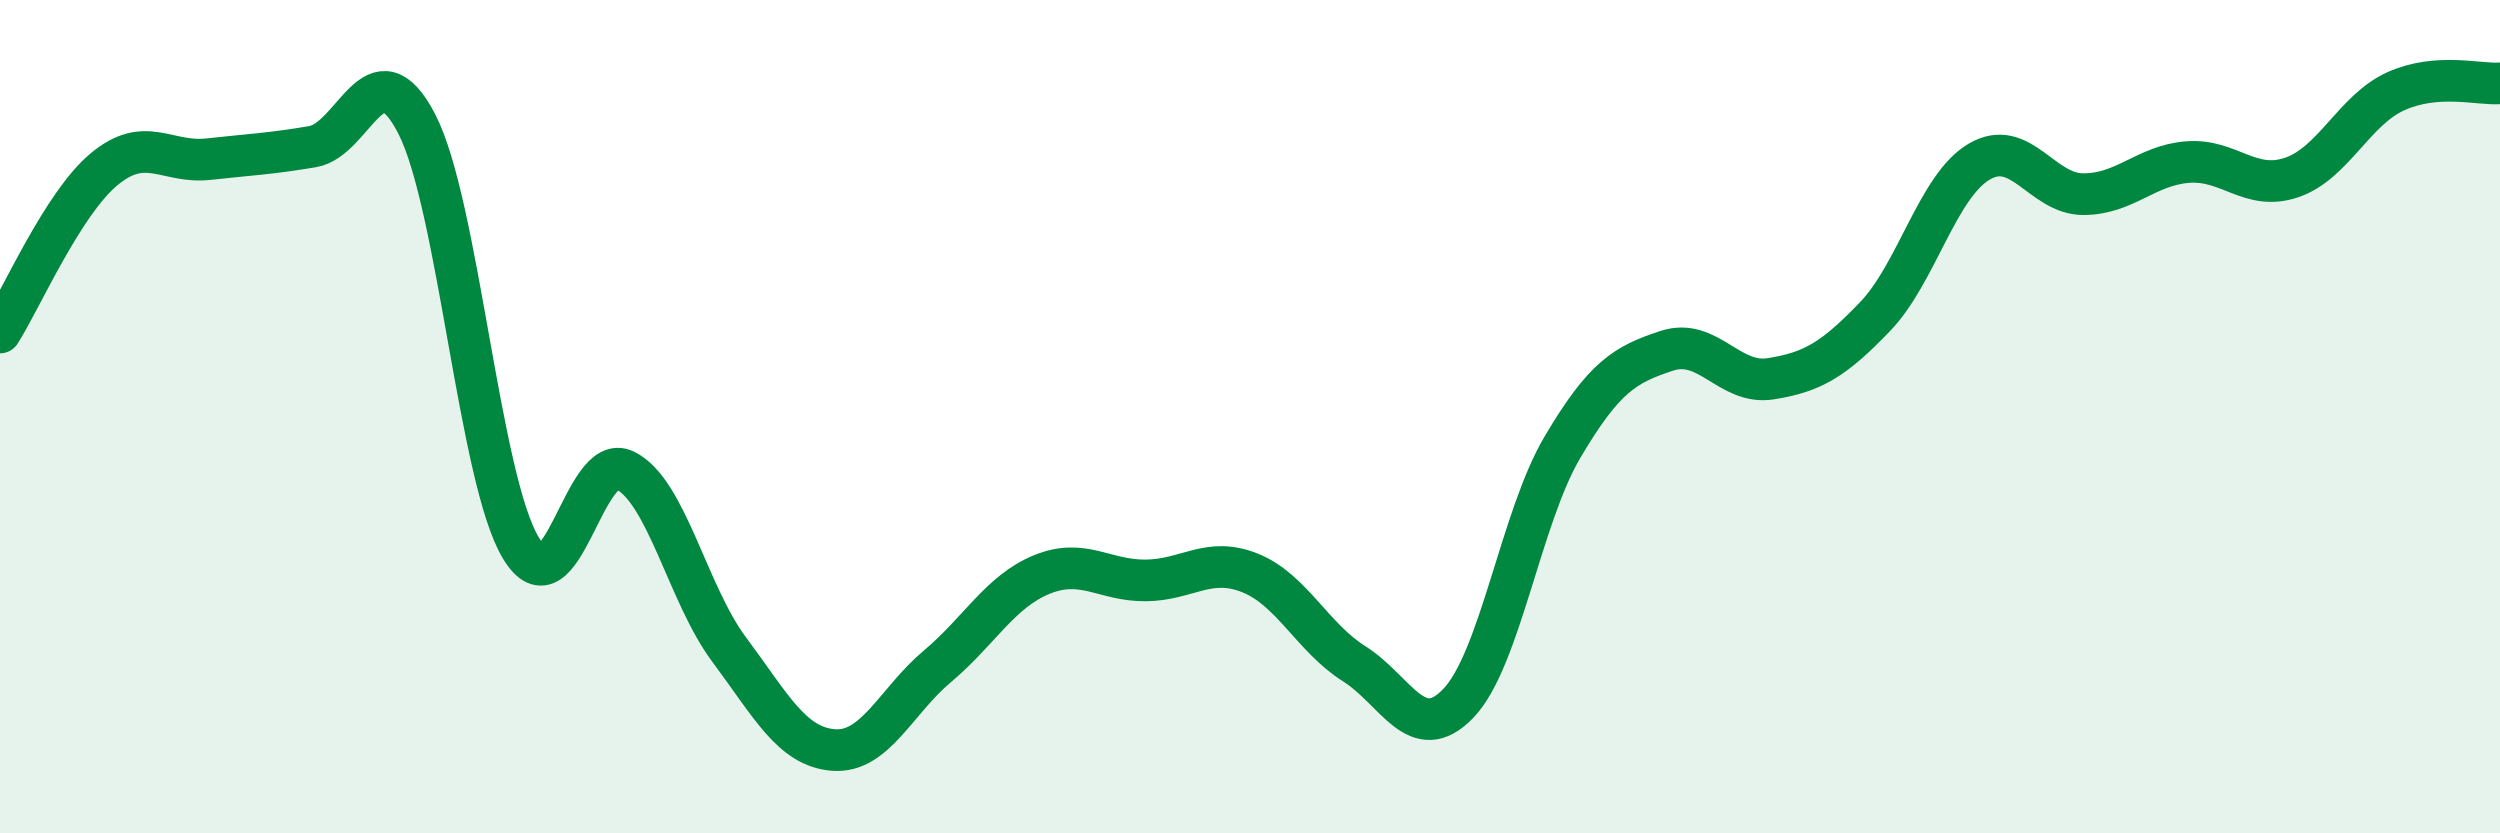
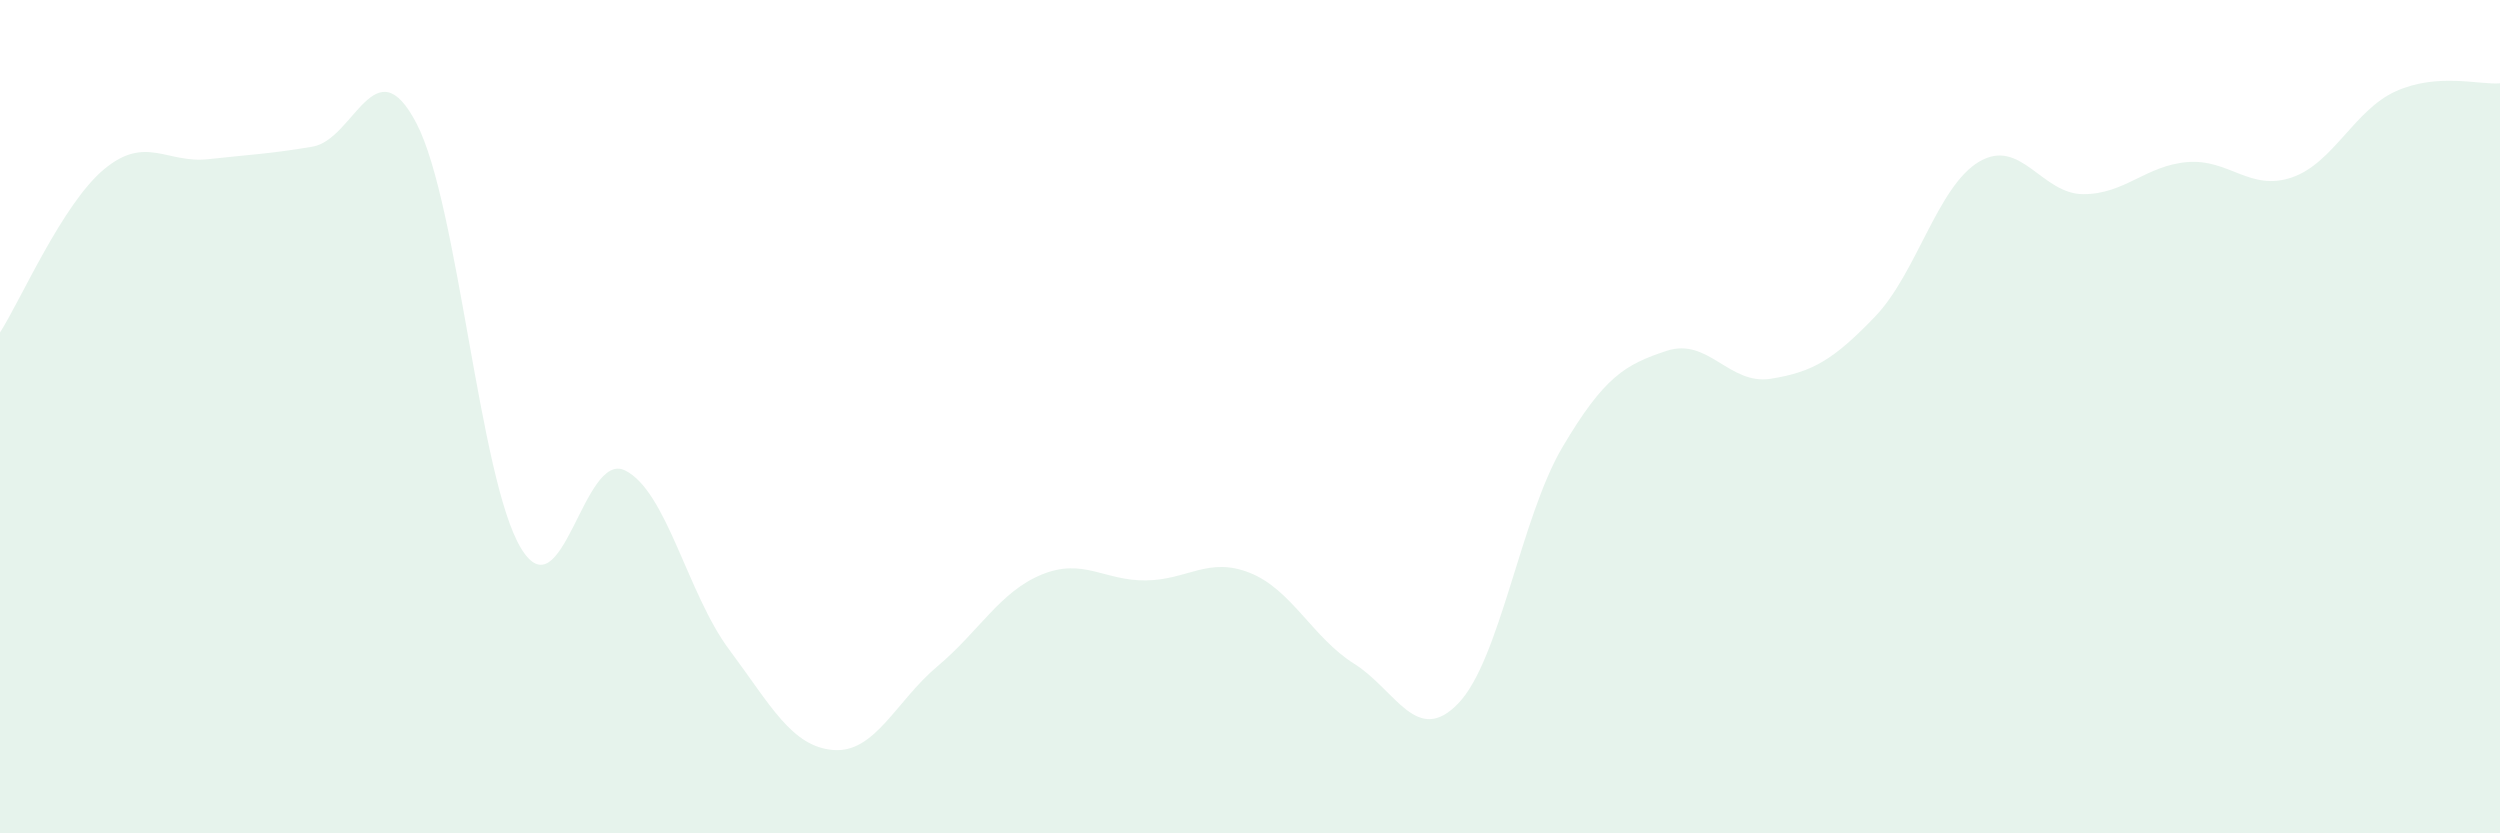
<svg xmlns="http://www.w3.org/2000/svg" width="60" height="20" viewBox="0 0 60 20">
  <path d="M 0,7.98 C 0.5,7.2 1.5,4.89 2.5,4.06 C 3.5,3.23 4,3.93 5,3.82 C 6,3.71 6.5,3.69 7.5,3.52 C 8.5,3.35 9,1.04 10,2.97 C 11,4.9 11.5,11.49 12.5,13.15 C 13.5,14.81 14,10.8 15,11.29 C 16,11.78 16.5,14.25 17.5,15.59 C 18.5,16.93 19,17.92 20,18 C 21,18.08 21.5,16.83 22.5,15.99 C 23.5,15.15 24,14.2 25,13.79 C 26,13.38 26.5,13.94 27.5,13.93 C 28.5,13.92 29,13.35 30,13.75 C 31,14.15 31.5,15.3 32.5,15.93 C 33.5,16.56 34,17.92 35,16.88 C 36,15.84 36.5,12.42 37.5,10.73 C 38.5,9.04 39,8.75 40,8.42 C 41,8.09 41.5,9.25 42.5,9.09 C 43.5,8.93 44,8.64 45,7.6 C 46,6.56 46.5,4.47 47.5,3.88 C 48.5,3.29 49,4.66 50,4.66 C 51,4.66 51.5,3.97 52.5,3.89 C 53.5,3.81 54,4.6 55,4.26 C 56,3.92 56.5,2.64 57.5,2.19 C 58.5,1.74 59.5,2.04 60,2L60 20L0 20Z" fill="#008740" opacity="0.1" stroke-linecap="round" stroke-linejoin="round" />
-   <path d="M 0,7.98 C 0.5,7.2 1.5,4.89 2.5,4.06 C 3.5,3.23 4,3.93 5,3.82 C 6,3.71 6.5,3.69 7.5,3.52 C 8.5,3.35 9,1.04 10,2.97 C 11,4.9 11.5,11.49 12.5,13.15 C 13.5,14.81 14,10.8 15,11.29 C 16,11.78 16.5,14.25 17.5,15.59 C 18.5,16.93 19,17.92 20,18 C 21,18.08 21.5,16.83 22.5,15.99 C 23.5,15.15 24,14.2 25,13.79 C 26,13.38 26.5,13.94 27.5,13.93 C 28.5,13.92 29,13.35 30,13.75 C 31,14.15 31.5,15.3 32.5,15.93 C 33.5,16.56 34,17.92 35,16.88 C 36,15.84 36.5,12.42 37.5,10.73 C 38.5,9.04 39,8.75 40,8.42 C 41,8.09 41.5,9.25 42.5,9.09 C 43.5,8.93 44,8.64 45,7.6 C 46,6.56 46.5,4.47 47.5,3.88 C 48.5,3.29 49,4.66 50,4.66 C 51,4.66 51.5,3.97 52.5,3.89 C 53.5,3.81 54,4.6 55,4.26 C 56,3.92 56.5,2.64 57.5,2.19 C 58.5,1.74 59.5,2.04 60,2" stroke="#008740" stroke-width="1" fill="none" stroke-linecap="round" stroke-linejoin="round" />
</svg>